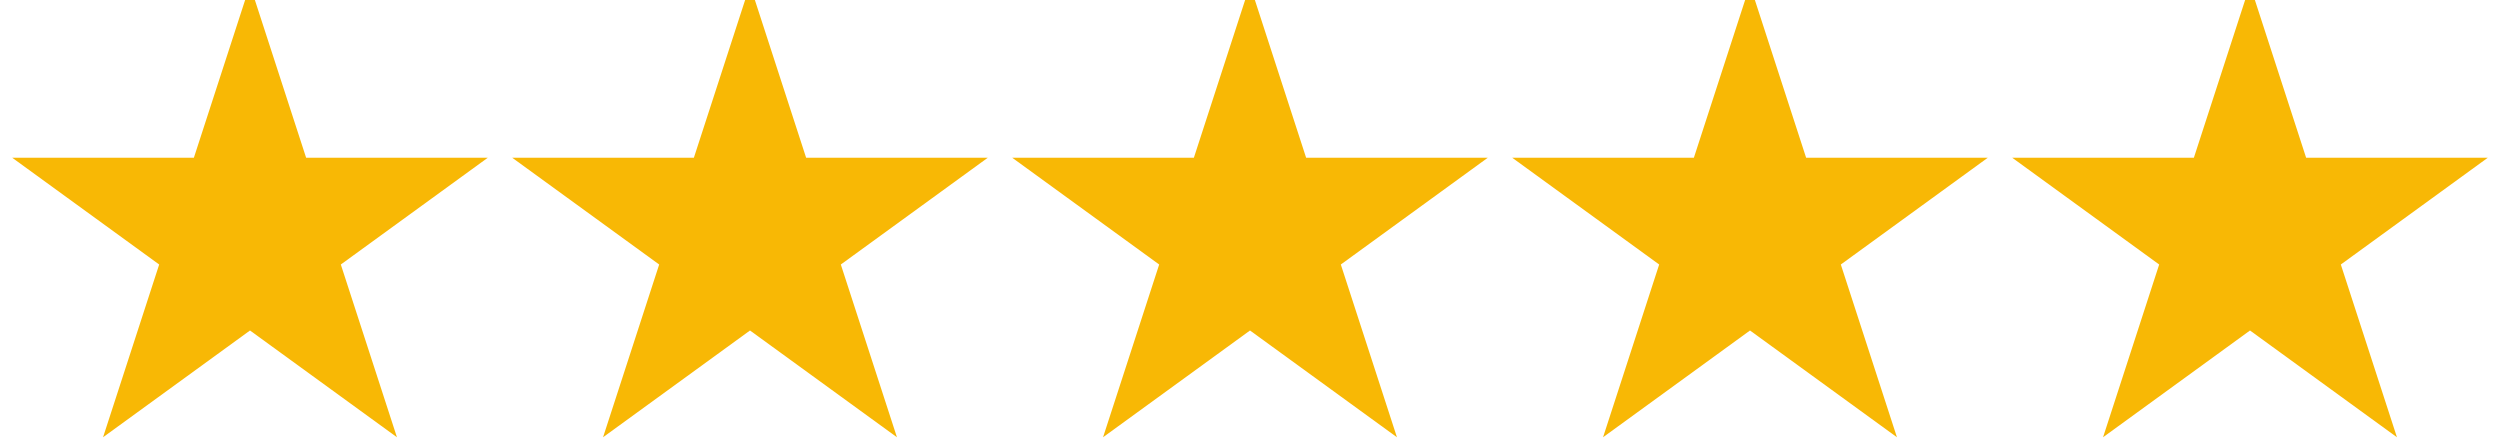
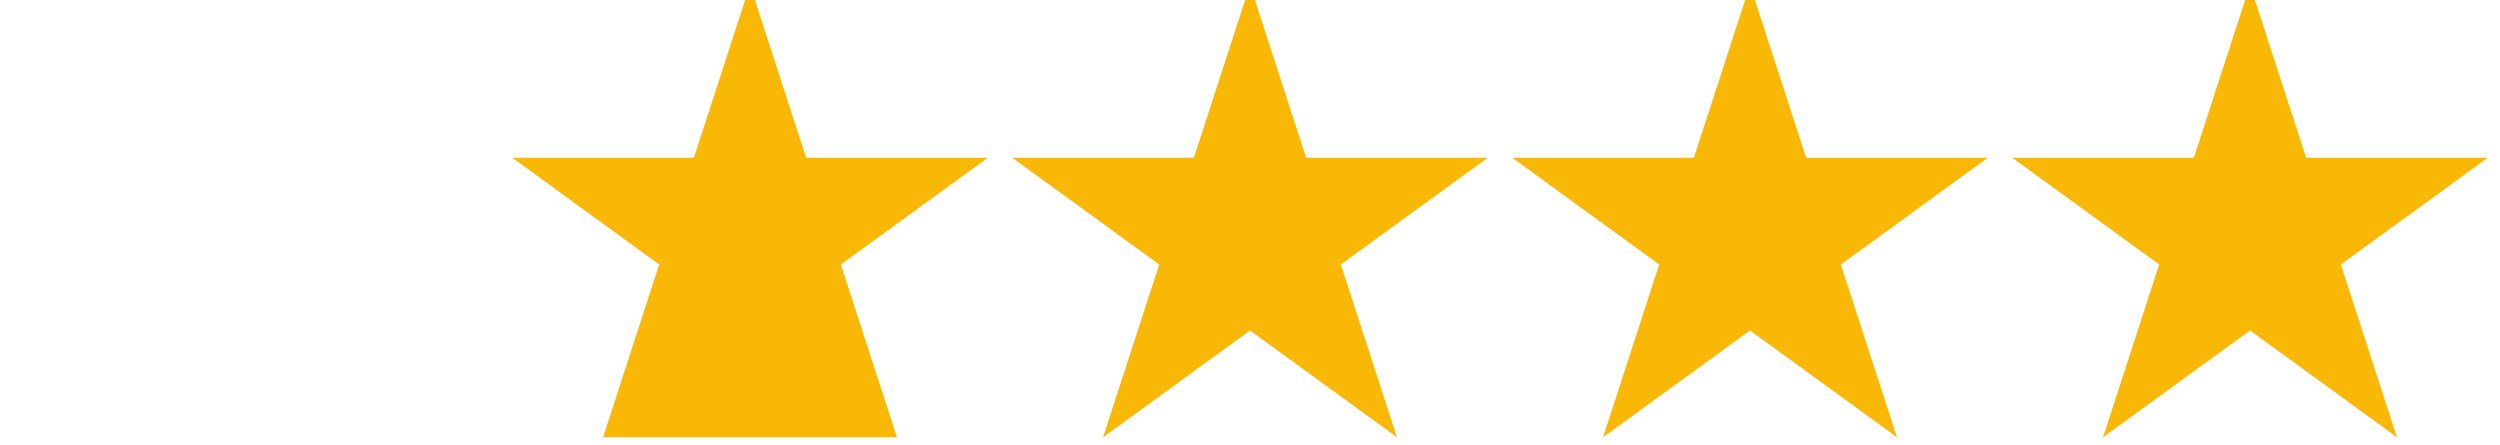
<svg xmlns="http://www.w3.org/2000/svg" width="500" height="89" viewBox="0 0 500 89" fill="none">
  <g clip-path="url(#clip0_5_2)">
-     <path d="M50 -3L61.226 31.549H97.553L68.164 52.902L79.389 87.451L50 66.098L20.611 87.451L31.836 52.902L2.447 31.549H38.774L50 -3Z" fill="#F8B805" />
    <path d="M450 -3L461.226 31.549H497.553L468.164 52.902L479.389 87.451L450 66.098L420.611 87.451L431.836 52.902L402.447 31.549H438.774L450 -3Z" fill="#F8B805" />
    <path d="M350 -3L361.226 31.549H397.553L368.164 52.902L379.389 87.451L350 66.098L320.611 87.451L331.836 52.902L302.447 31.549H338.774L350 -3Z" fill="#F8B805" />
    <path d="M250 -3L261.226 31.549H297.553L268.164 52.902L279.389 87.451L250 66.098L220.611 87.451L231.836 52.902L202.447 31.549H238.774L250 -3Z" fill="#F8B805" />
-     <path d="M150 -3L161.226 31.549H197.553L168.164 52.902L179.389 87.451L150 66.098L120.611 87.451L131.836 52.902L102.447 31.549H138.774L150 -3Z" fill="#F8B805" />
+     <path d="M150 -3L161.226 31.549H197.553L168.164 52.902L179.389 87.451L120.611 87.451L131.836 52.902L102.447 31.549H138.774L150 -3Z" fill="#F8B805" />
  </g>
  <defs>
    <clipPath id="clip0_5_2">
      <rect width="500" height="89" fill="white" />
    </clipPath>
  </defs>
</svg>